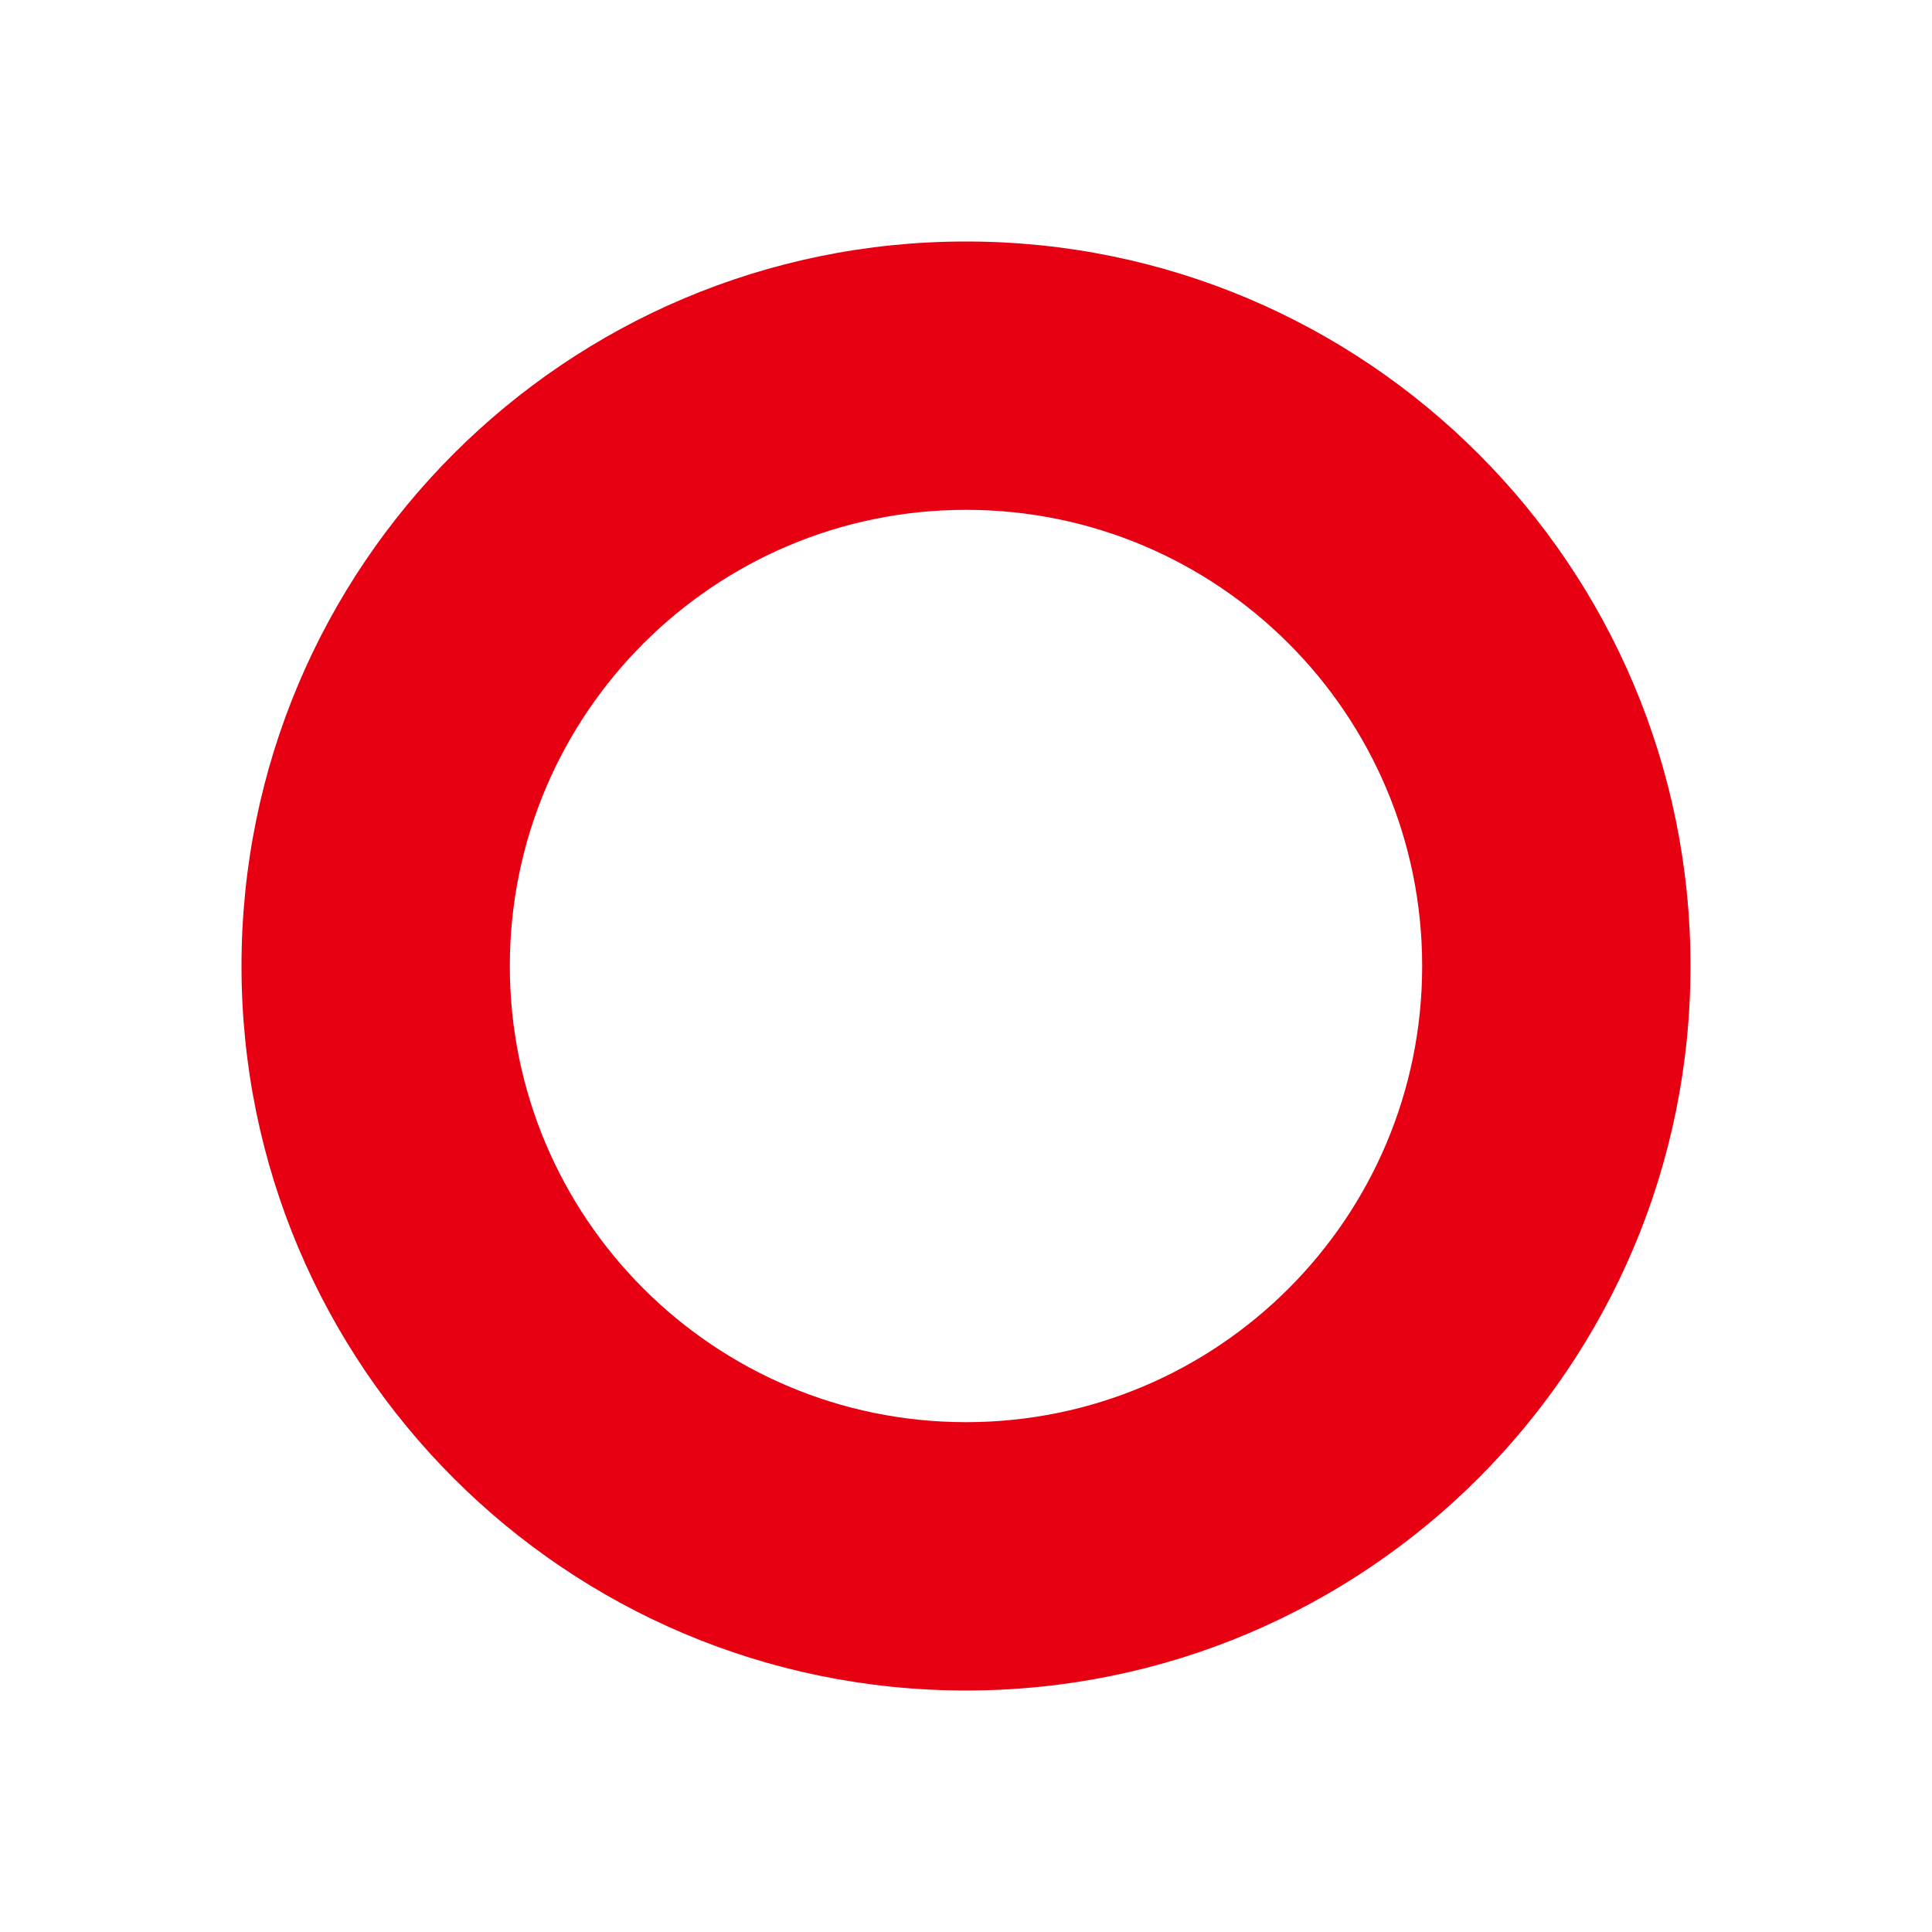
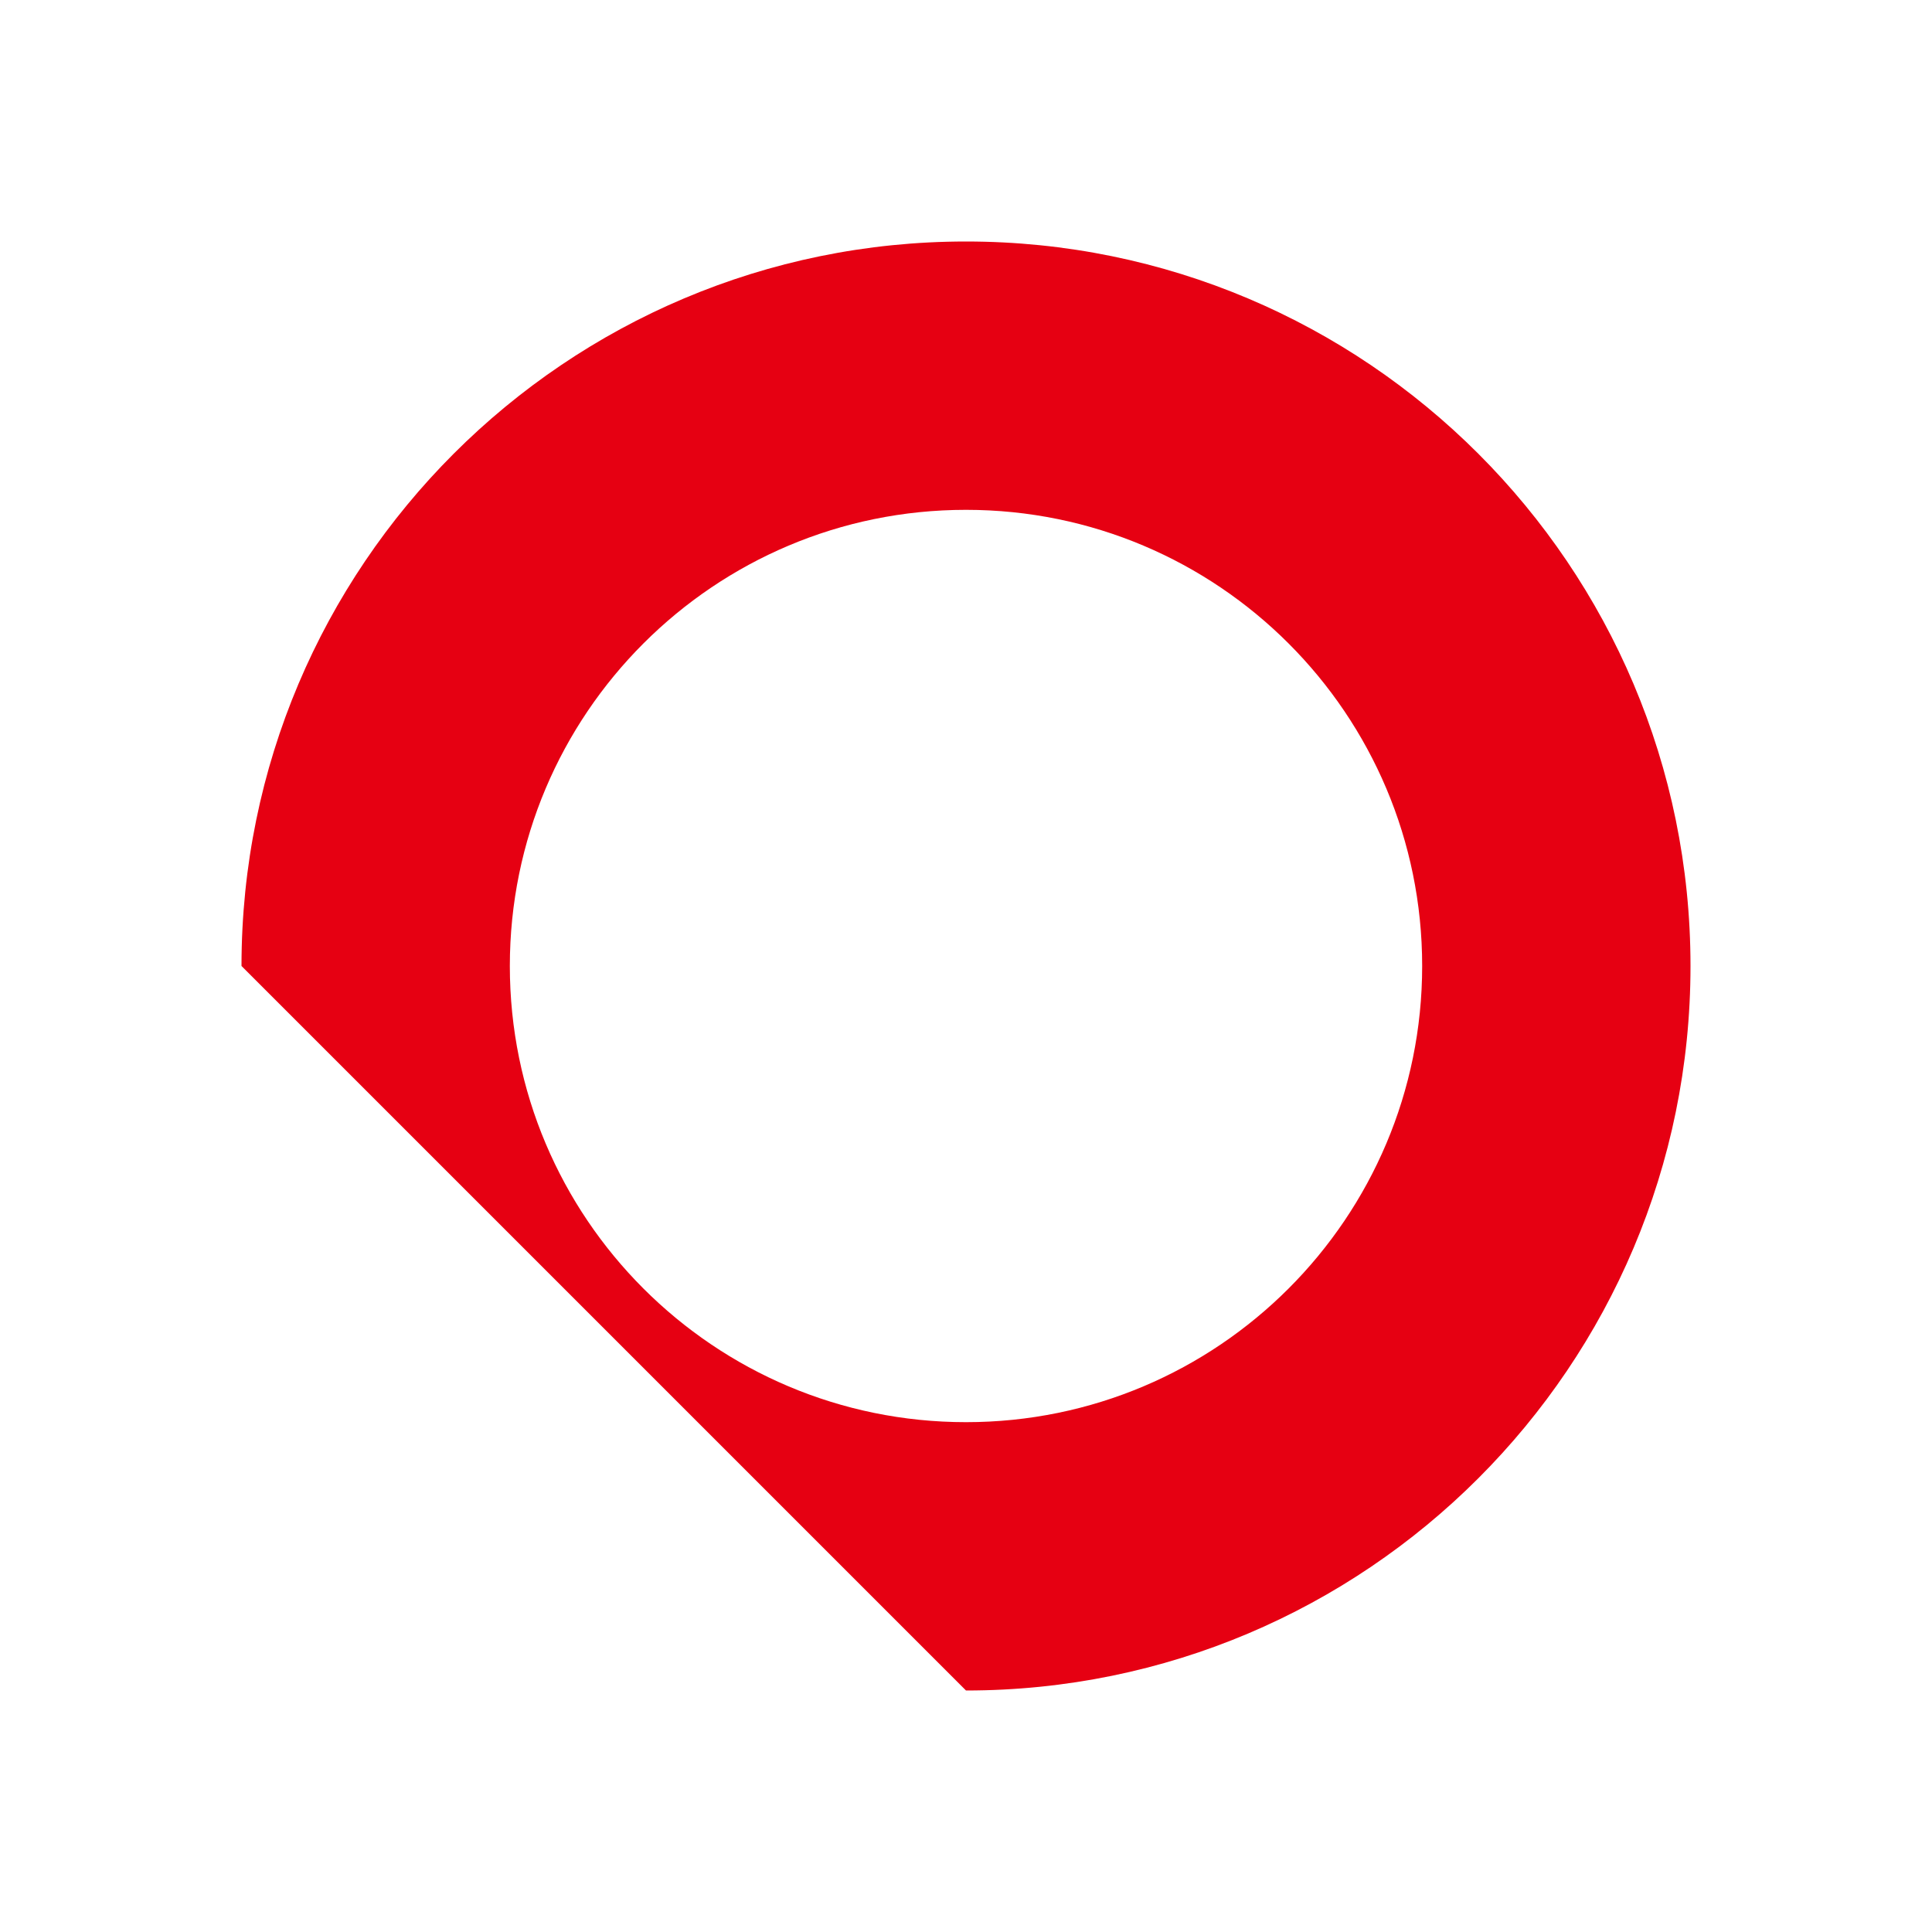
<svg xmlns="http://www.w3.org/2000/svg" width="272" height="272" viewBox="0 0 272 272" fill="none">
  <g filter="url(#filter0_f_15_4901)">
-     <path fill-rule="evenodd" clip-rule="evenodd" d="M136 200.222C171.469 200.222 200.222 171.469 200.222 136C200.222 100.531 171.469 71.778 136 71.778C100.531 71.778 71.778 100.531 71.778 136C71.778 171.469 100.531 200.222 136 200.222ZM136 238C192.333 238 238 192.333 238 136C238 79.667 192.333 34 136 34C79.667 34 34 79.667 34 136C34 192.333 79.667 238 136 238Z" fill="#E60012" />
+     <path fill-rule="evenodd" clip-rule="evenodd" d="M136 200.222C171.469 200.222 200.222 171.469 200.222 136C200.222 100.531 171.469 71.778 136 71.778C100.531 71.778 71.778 100.531 71.778 136C71.778 171.469 100.531 200.222 136 200.222ZM136 238C192.333 238 238 192.333 238 136C238 79.667 192.333 34 136 34C79.667 34 34 79.667 34 136Z" fill="#E60012" />
  </g>
  <defs>
    <filter id="filter0_f_15_4901" x="0" y="0" width="272" height="272" filterUnits="userSpaceOnUse" color-interpolation-filters="sRGB">
      <feFlood flood-opacity="0" result="BackgroundImageFix" />
      <feBlend mode="normal" in="SourceGraphic" in2="BackgroundImageFix" result="shape" />
      <feGaussianBlur stdDeviation="17" result="effect1_foregroundBlur_15_4901" />
    </filter>
  </defs>
</svg>